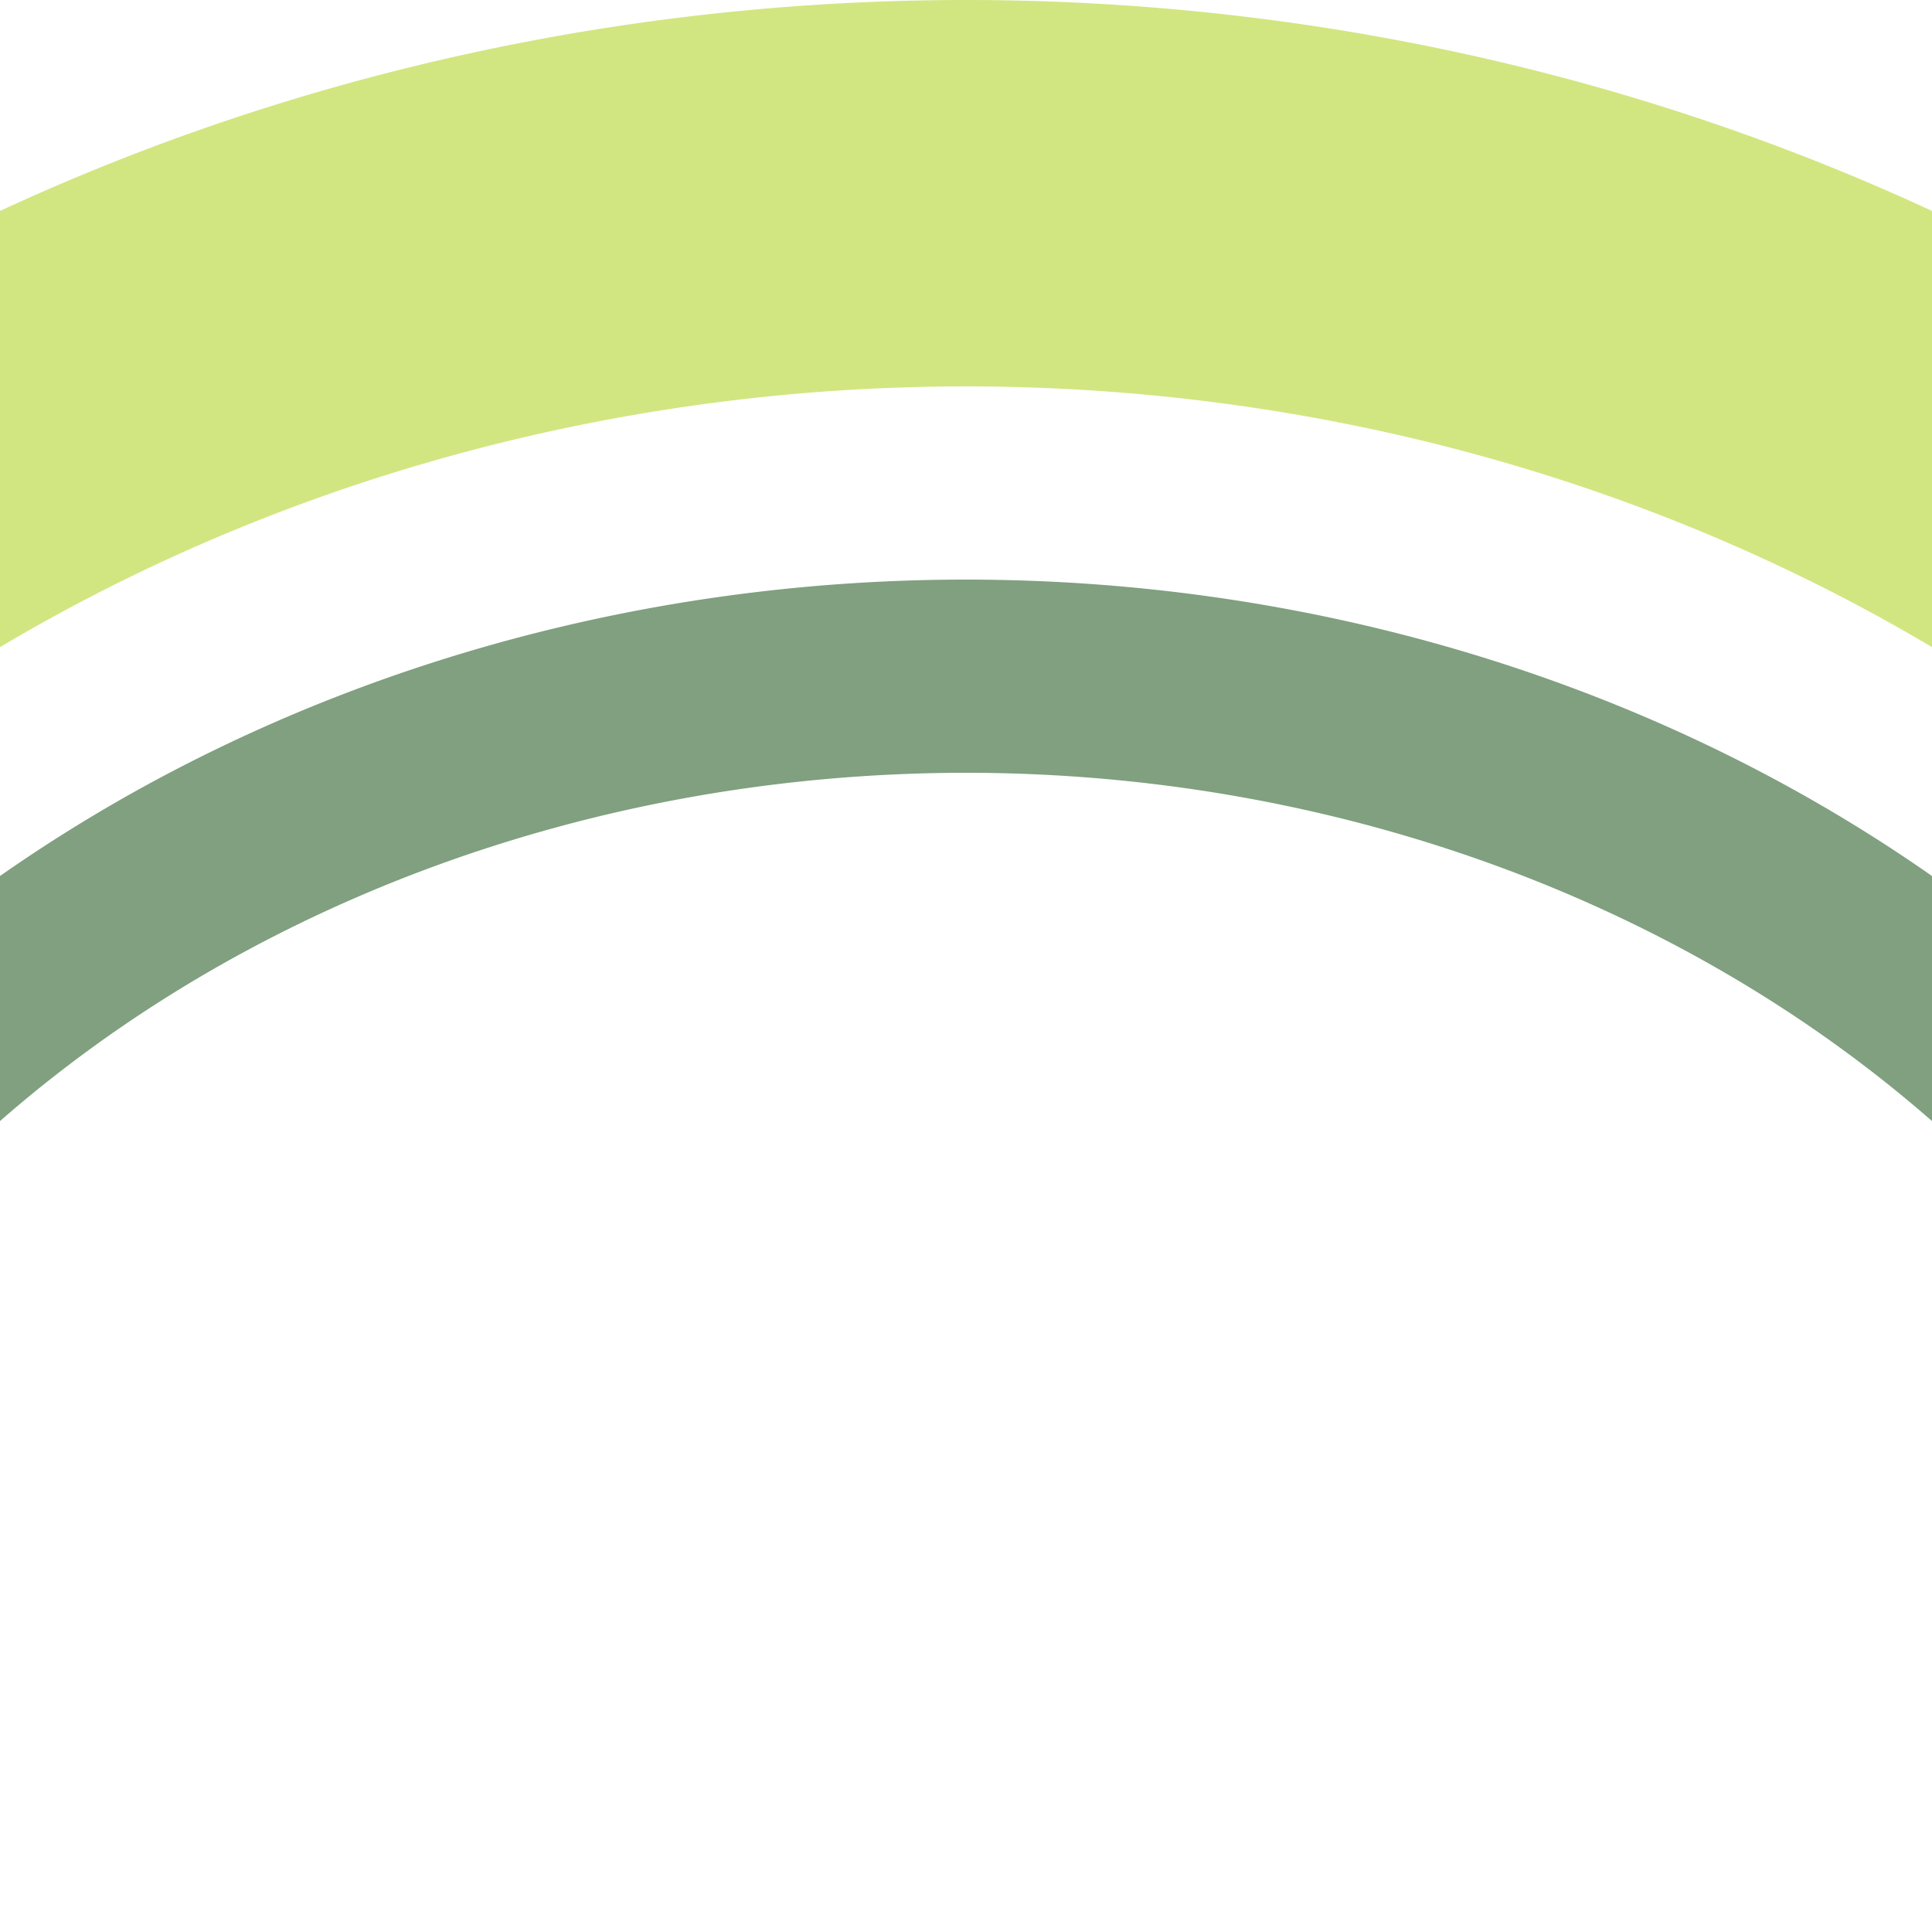
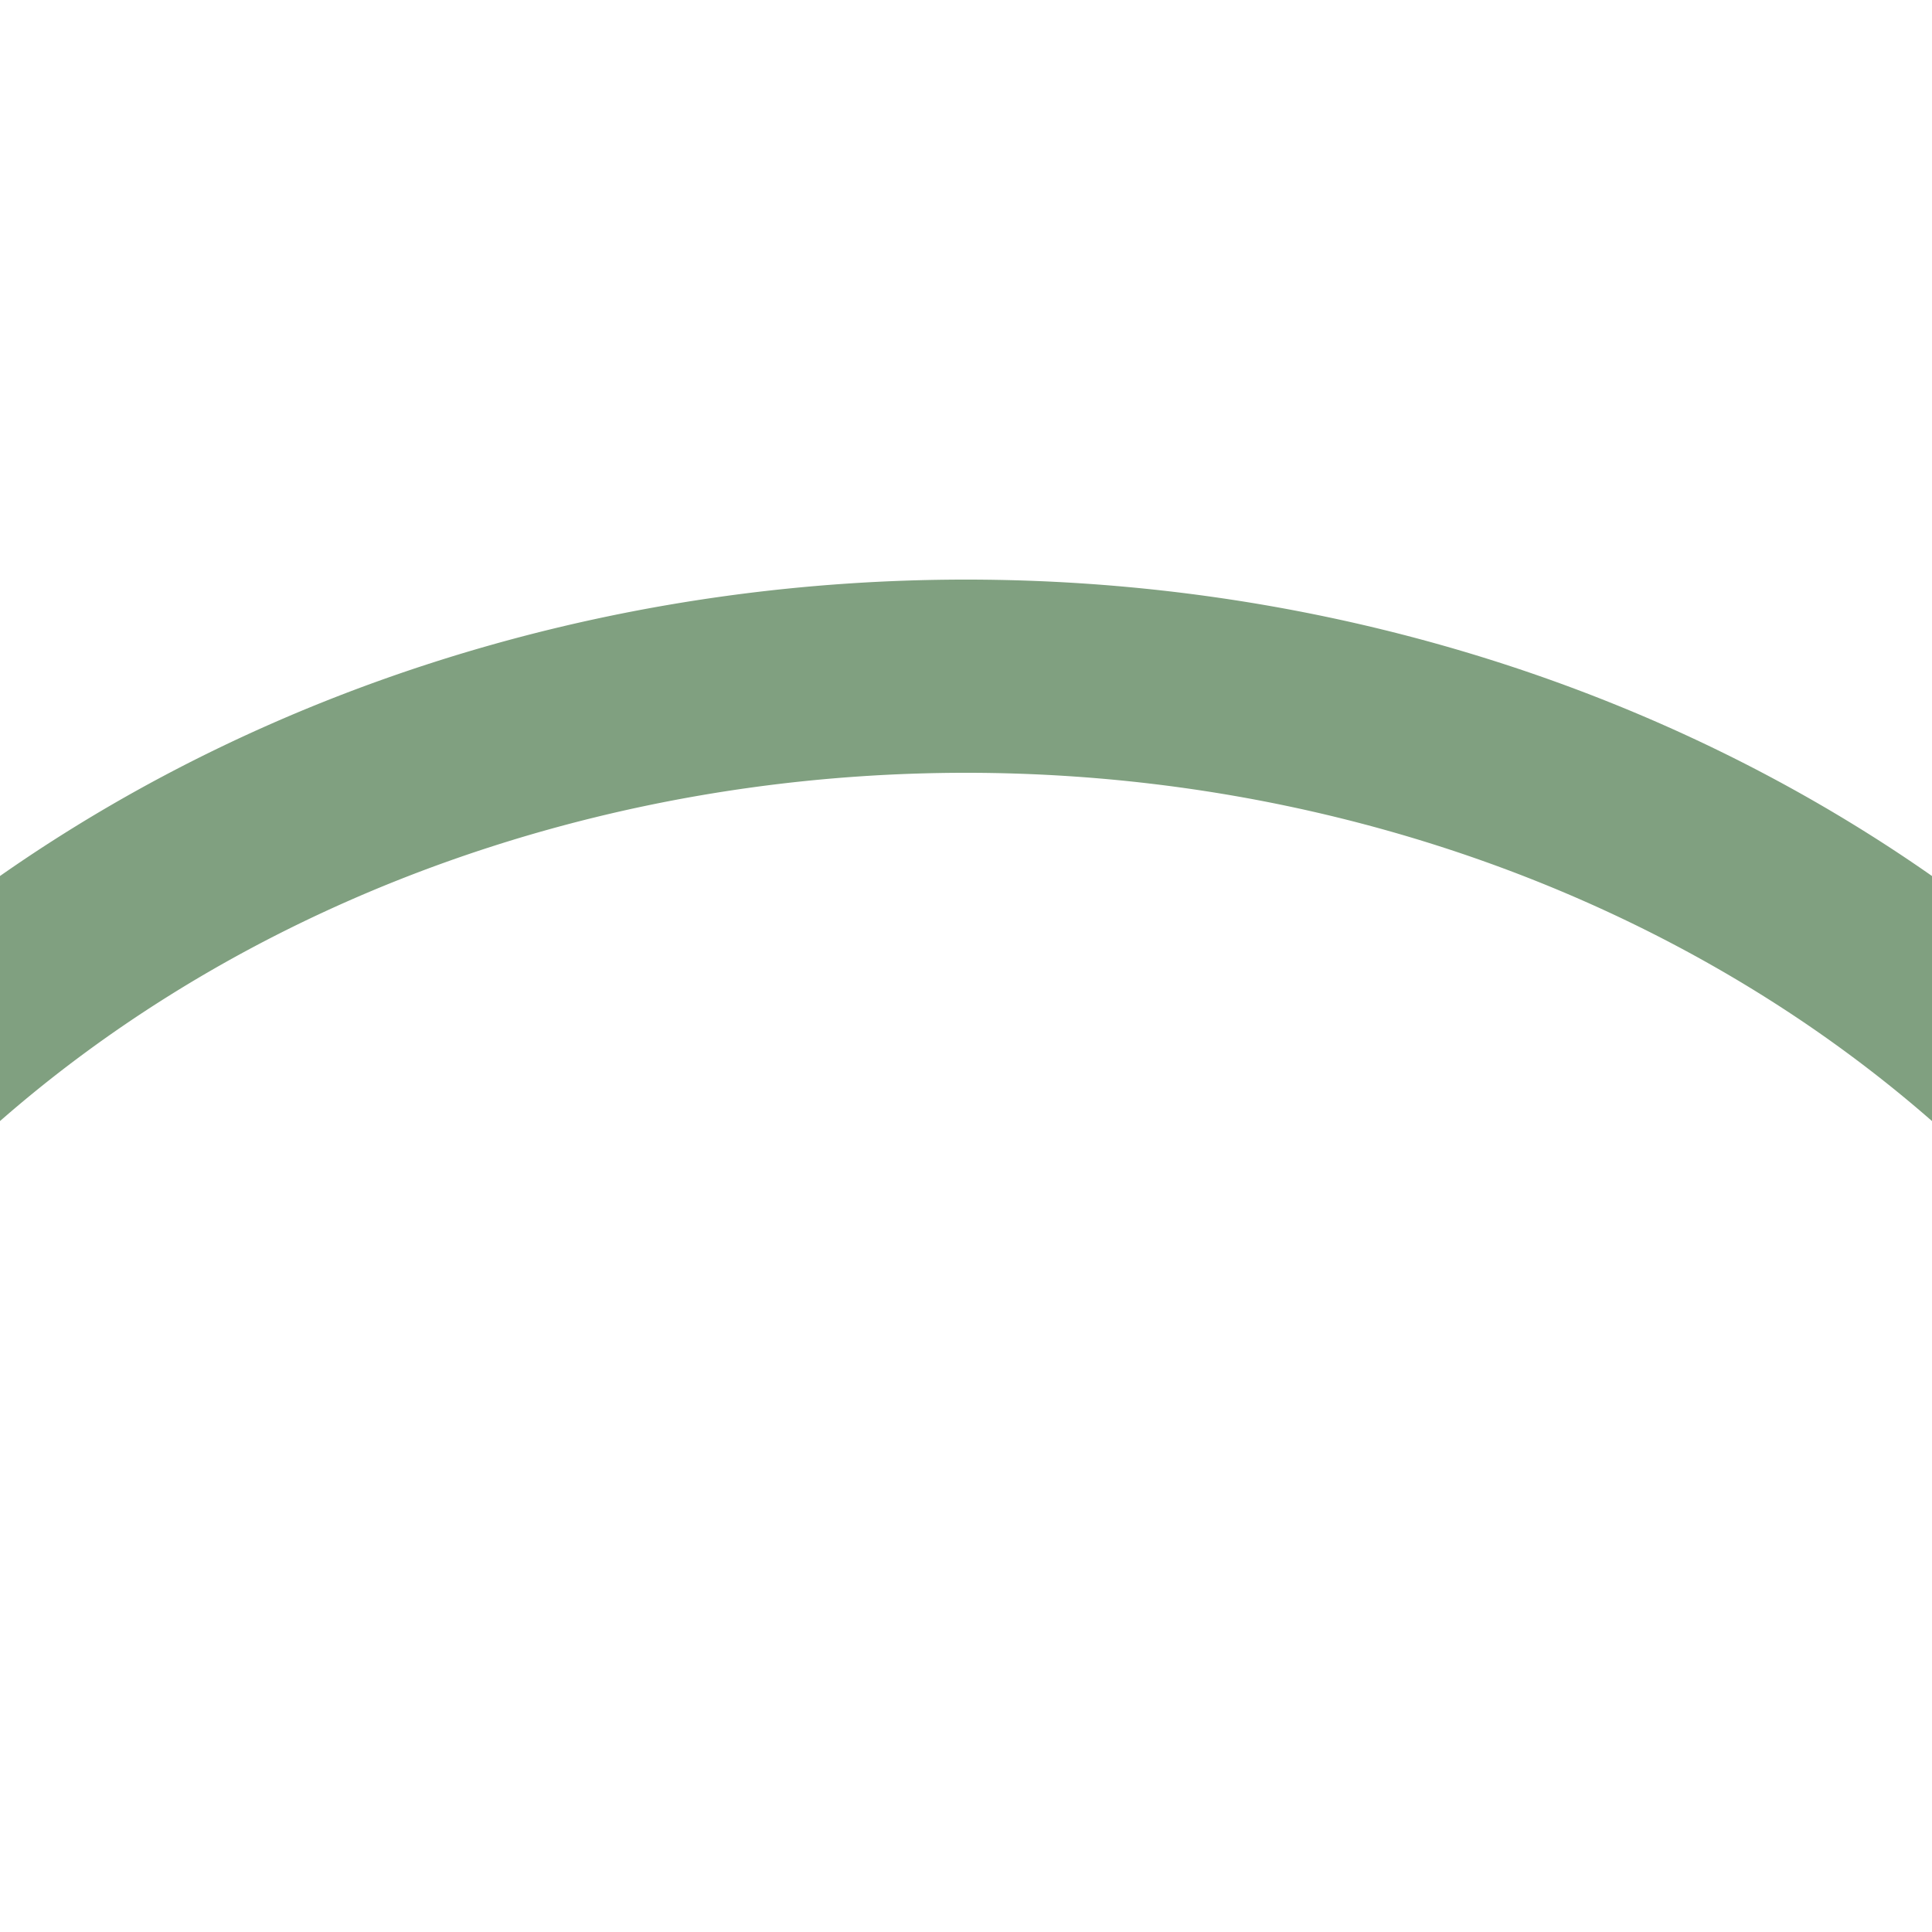
<svg xmlns="http://www.w3.org/2000/svg" width="500" height="500">
  <title>exh3STRq- lime</title>
  <g fill="none">
-     <path stroke="#D1E681" d="M -250,500 a 500,450 0 0 1 1000,0" stroke-width="100" />
    <path stroke="#80A080" d="M -125,500 a 375,325 0 0 1 750,0" stroke-width="50" />
  </g>
</svg>